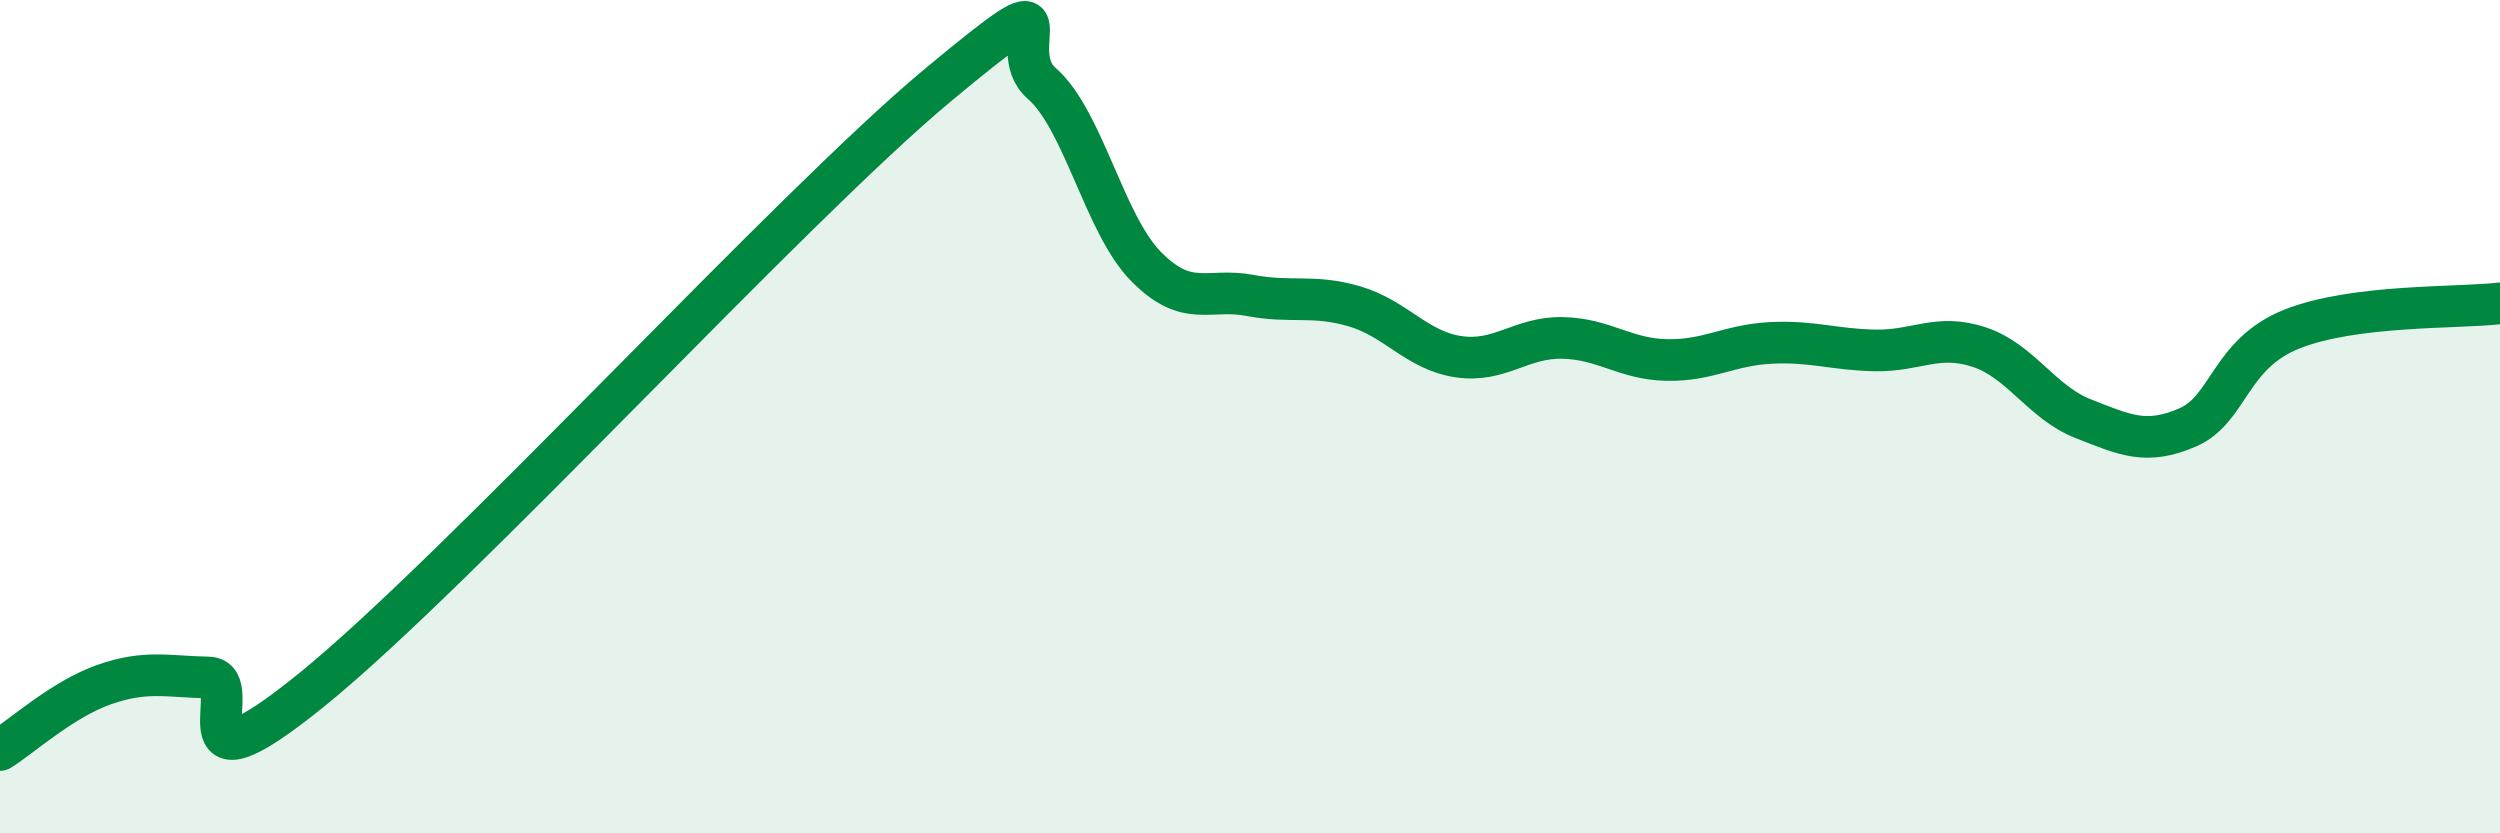
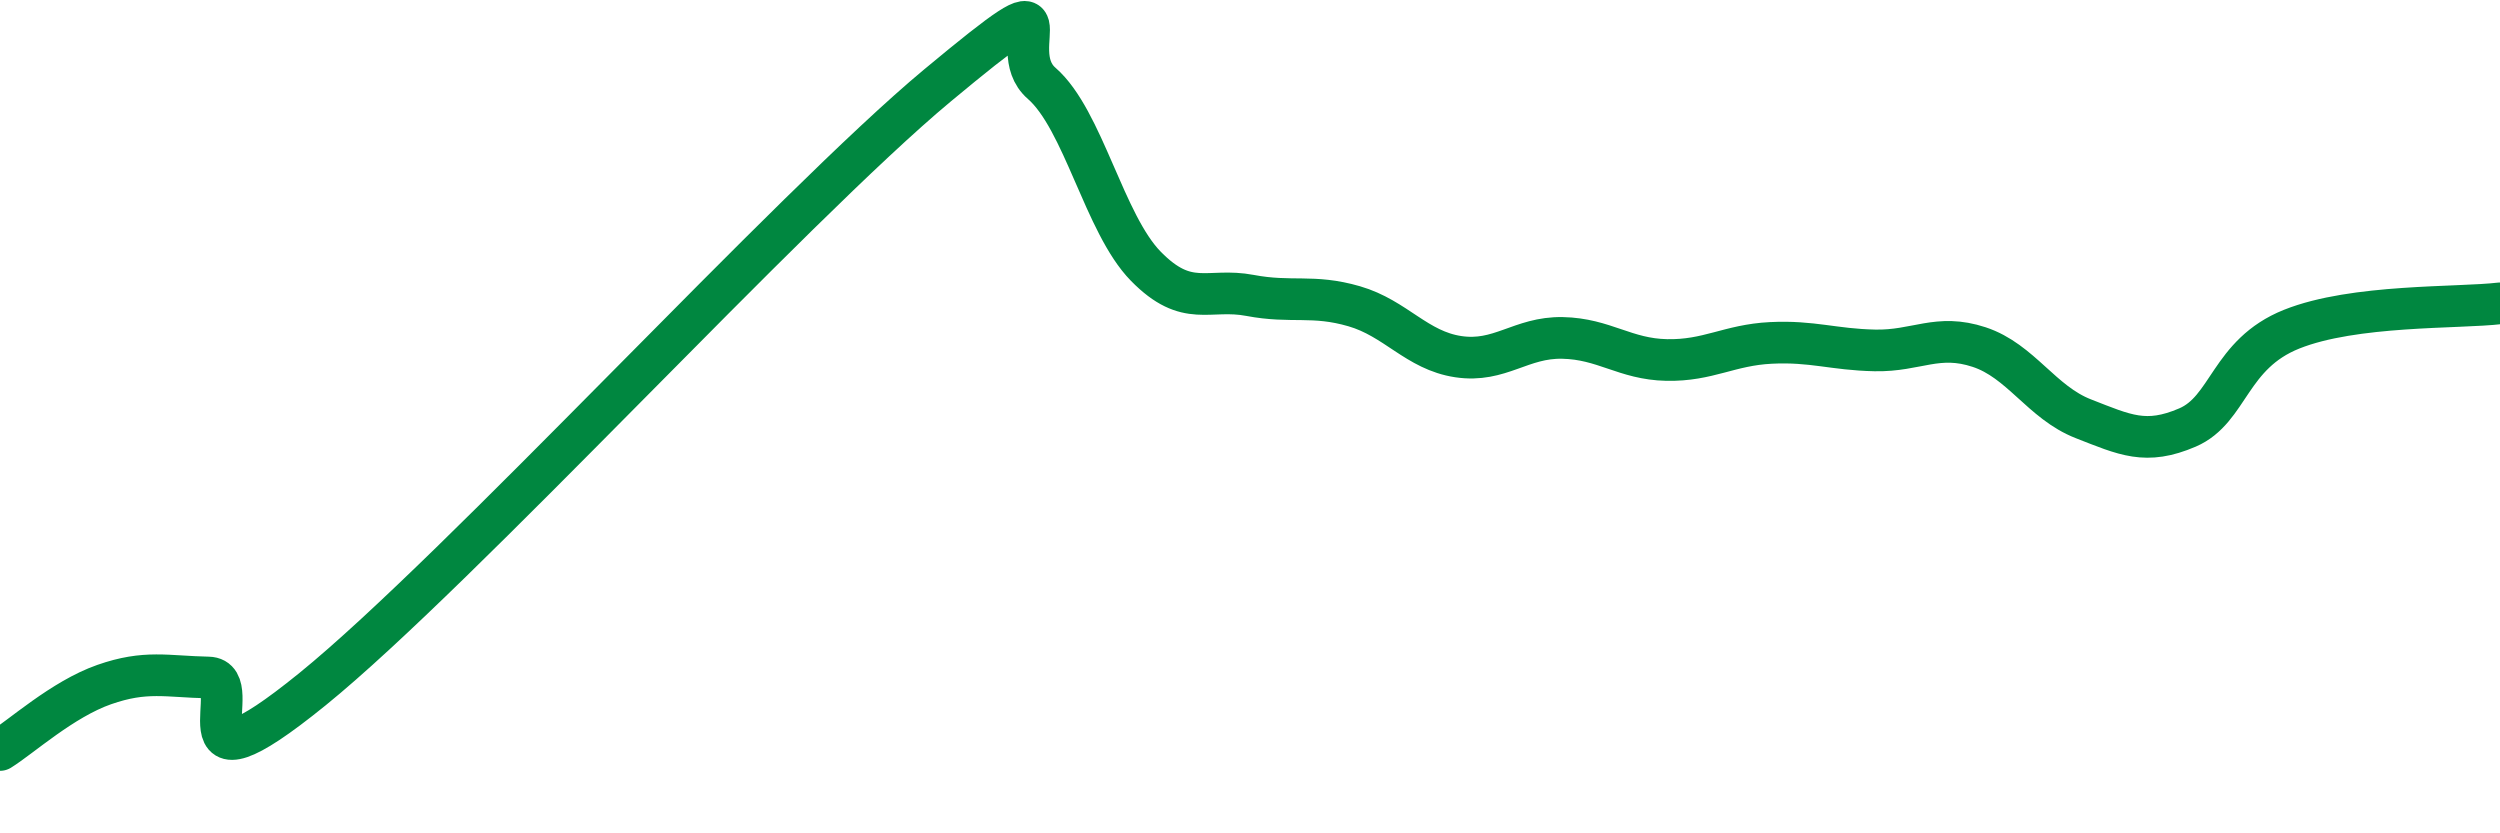
<svg xmlns="http://www.w3.org/2000/svg" width="60" height="20" viewBox="0 0 60 20">
-   <path d="M 0,18 C 0.5,17.69 1.5,16.78 2.5,16.43 C 3.5,16.08 4,16.24 5,16.26 C 6,16.28 4,19.38 7.5,16.54 C 11,13.7 19,4.96 22.5,2.05 C 26,-0.86 24,1.13 25,2 C 26,2.87 26.5,5.37 27.5,6.39 C 28.5,7.41 29,6.9 30,7.09 C 31,7.28 31.5,7.06 32.5,7.35 C 33.5,7.64 34,8.41 35,8.56 C 36,8.71 36.5,8.09 37.5,8.11 C 38.5,8.13 39,8.62 40,8.64 C 41,8.66 41.5,8.28 42.5,8.23 C 43.5,8.18 44,8.39 45,8.41 C 46,8.43 46.5,8 47.5,8.33 C 48.5,8.66 49,9.66 50,10.05 C 51,10.44 51.5,10.69 52.5,10.26 C 53.5,9.83 53.5,8.5 55,7.9 C 56.5,7.3 59,7.4 60,7.28L60 20L0 20Z" fill="#008740" opacity="0.1" stroke-linecap="round" stroke-linejoin="round" />
  <path d="M 0,18 C 0.5,17.69 1.5,16.78 2.5,16.43 C 3.5,16.08 4,16.24 5,16.26 C 6,16.28 4,19.38 7.5,16.54 C 11,13.7 19,4.96 22.5,2.05 C 26,-0.86 24,1.13 25,2 C 26,2.87 26.5,5.37 27.5,6.39 C 28.5,7.41 29,6.9 30,7.09 C 31,7.28 31.5,7.06 32.5,7.35 C 33.5,7.64 34,8.41 35,8.56 C 36,8.71 36.5,8.09 37.5,8.11 C 38.5,8.13 39,8.62 40,8.64 C 41,8.66 41.5,8.28 42.5,8.23 C 43.5,8.18 44,8.39 45,8.41 C 46,8.43 46.5,8 47.5,8.33 C 48.5,8.66 49,9.66 50,10.05 C 51,10.44 51.5,10.69 52.5,10.26 C 53.5,9.83 53.5,8.5 55,7.9 C 56.5,7.3 59,7.4 60,7.28" stroke="#008740" stroke-width="1" fill="none" stroke-linecap="round" stroke-linejoin="round" />
</svg>